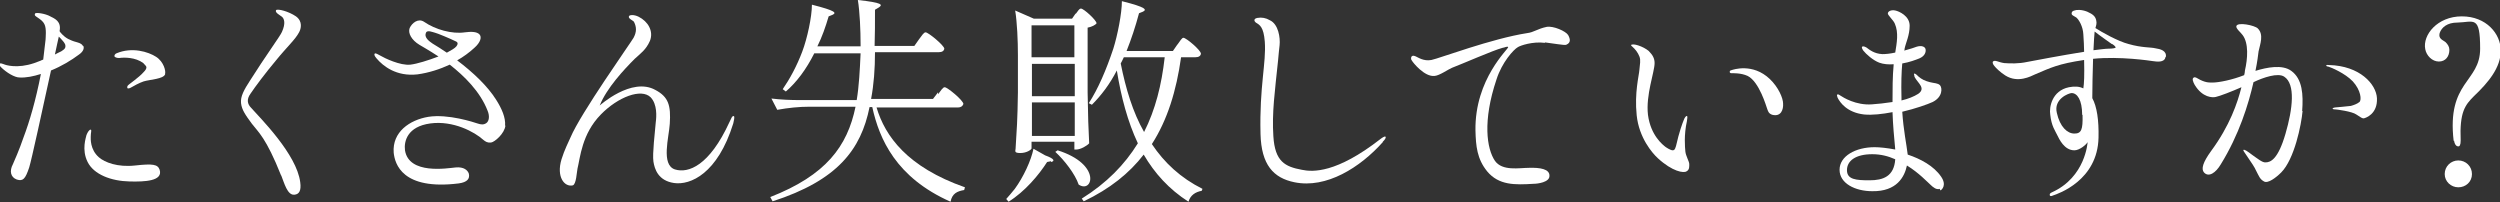
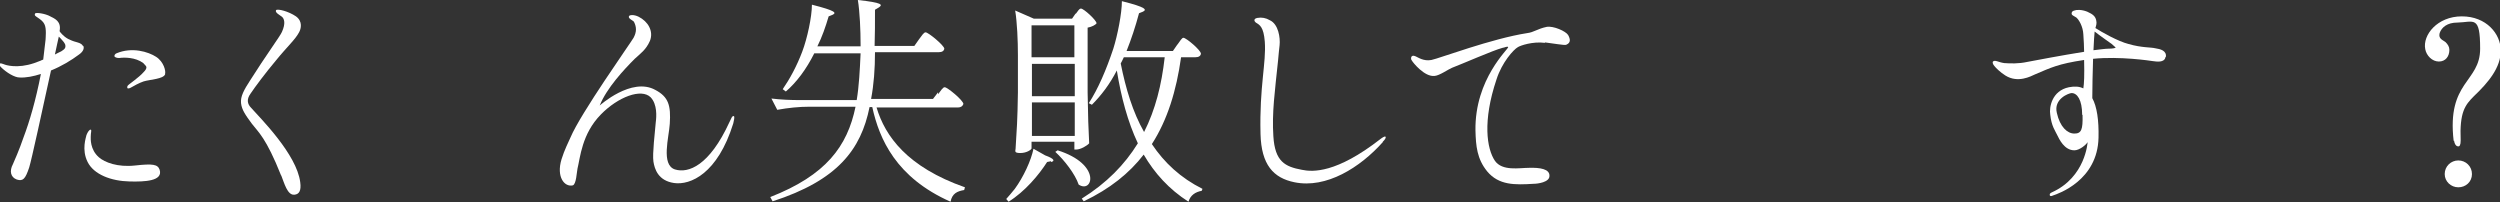
<svg xmlns="http://www.w3.org/2000/svg" id="_レイヤー_1" data-name="レイヤー 1" version="1.1" viewBox="0 0 642 52">
  <rect x="0" y="0" width="642" height="52" fill="#333333" stroke="none" />
  <path d="M21.4,11.8c.2.4.2,1.3-1.1,2.2-2,1.5-4.5,3-7.2,4.1-2.1,9.6-5,23-5.6,24.9-1,3-1.6,3.6-3.2,3.1-1.6-.6-1.9-2.2-1-3.9.2-.4,1.8-4.1,2.7-6.8,1.6-4.2,3.2-9.7,4.5-16.4-1.9.6-3.8,1-5.5.9-1.2,0-3.3-1.2-4.8-2.7-.4-.4-.3-.8-.3-.8.2-.3.7,0,1.1.1.4.2,3.4,1.2,7.8-.3.6-.2,1.1-.4,1.6-.6.2-.1.4-.2.7-.3.2-1.6.4-3.4.6-5.1,0-.4.3-2.9-.3-4-.5-1.1-2.2-1.9-2.3-2.1-.2-.2-.2-.3-.1-.6.1-.4,2.7,0,3.9.7,1.2.6,2.9,1.3,2.4,3.8h0c0,.1.9,1.3,2.2,2,.6.3,1.3.6,2.1.8.6.2,1.3.3,1.7,1ZM16.8,11.8c0-.7-.7-1.3-1.3-2l-.4-.4c-.2,1-.6,2.6-1,4.6.6-.3,1.1-.6,1.6-.8.4-.3,1.1-.6,1.1-1.3ZM41,43.6c.9,2.9-3.8,3.1-7.7,3-4.8-.1-9.2-1.8-10.8-5-1.6-3.2-.4-6.3-.3-6.9.3-.8.8-1.5,1.1-1.4.3.1,0,.7,0,1.8,0,.5-.2,3.3,2.1,5.3,1.5,1.3,4.8,2.6,9.3,2.1,4.6-.5,5.8-.3,6.3,1.1ZM42.4,19.1c-.5,1.2-3.8,1.3-5.5,1.8-1.2.4-2.6,1.2-3.3,1.6-.3.2-.8.3-.9.1,0-.1-.1-.3.1-.6.3-.4,2.9-2.1,4.1-3.5.4-.4.7-.8.7-1.2s-.6-.8-.8-1.1c-2-1.5-4.9-1.5-6.2-1.3-.6,0-1.1-.2-1.2-.4-.1-.3.2-.7.5-.8,4-1.7,8.2-.4,10.2.9,2,1.3,2.5,3.7,2.3,4.3Z" fill="#fff" stroke-width="0" />
  <path d="M72.2,45.1c-3.9-9.8-5.9-11.2-7.5-13.3-1.7-2.3-2.6-3.6-2.8-5.3-.2-1.7.8-3.5,2.3-5.8,3.9-6.2,7.8-11.5,8.2-12.5,1-2.2.6-3.4,0-3.9-.5-.4-1.9-1.1-1.5-1.7.4-.4,3.2.3,5.1,1.6,1.8,1.3,1.3,3.2.8,4.1-1,1.9-3,3.6-6,7.3-2.6,3.1-5.3,6.7-6.5,8.5-1,1.4-.8,2.6.2,3.6,2.3,2.6,11.7,11.9,12.6,19.1.3,2.2-.3,3.1-1.5,3.2-1.8.2-2.6-3-3.4-5Z" fill="#fff" stroke-width="0" />
-   <path d="M129.8,32.2c-.2,2.1-2.8,4.3-3.7,4.4-.9.1-1.4-.2-2-.7-2.2-2-7.7-5-13.6-4.2s-6.8,4.6-6.5,6.9c1,6.3,10.9,4.6,13,4.4,2.1-.2,3.1.7,3.4,1.6.3,1.3-.4,2.2-2.6,2.5-14.5,1.8-16.4-5-16.7-7.9-.4-5.3,4.1-8.4,8.9-9.2,5.1-.8,11.7,1.4,12.6,1.7s1.6.4,2.3-.1c.7-.5.9-1.8.3-3.2-1.9-4.9-6-8.9-9.7-11.8-2.6,1.2-5.4,2.1-8.3,2.5-5.4.6-8.8-2.1-10.5-4.1-.3-.4-.7-.8-.5-1.2.2-.3.9.2,1.5.5,1,.6,5.1,2.6,7.7,2.3,1.7-.2,4.6-1.1,7.2-2.1-2.6-1.7-4.6-2.8-4.9-3-2-1.2-3-3-2.5-4.3.6-1.3,2.2-2.6,3.7-1.6,2.9,2,7.2,3.2,10.5,2.7,1.5-.2,3-.2,3.7.5.7.7.3,2.1-1.3,3.5-1.3,1.2-2.8,2.3-4.4,3.2,4.1,3.1,7.8,6.6,10,10.1,1.4,2.2,2.5,4.6,2.3,6.7ZM114.8,13.5c1.1-.6,2-1.1,2.4-1.6.3-.4.6-1-.2-1.3-1.4-.7-4.8-2.1-5.3-2.2-.5-.1-2-.8-2.3,0-.6,1.3,1,2.3,1.7,2.8,1.2.7,2.4,1.5,3.6,2.3Z" fill="#fff" stroke-width="0" />
  <path d="M188.3,31.7c-4,12.9-11,15.9-15.2,15.3-4.1-.6-5-3.6-5.3-5.5-.3-2,.4-7.6.6-10.1.2-1.5.4-4.6-1.3-6.4-2.4-2.4-8.4-.1-12.8,4.4-4.9,5-5.3,11.1-6,13.9-.2.9-.3,4-1.2,4.3-2.1.5-4.3-2.1-2.9-6.7.7-2.3,1.9-4.7,2.3-5.6,2.6-6.2,15.4-24.2,16.2-25.6.8-1.5.8-2.7.1-4.1-.3-.4-1.5-.8-1.3-1.4.1-.4,1.3-.5,2.5.1,2.4,1.2,3.9,3.7,2.9,6.2-1,2.3-2.5,3.3-3.9,4.6-2.7,2.7-7.2,7.5-9,12,0,0,8.2-7.4,14.3-4,3.4,1.8,4,4,3.7,8.7-.2,3.4-2.3,10.5,1.3,11.7,3.5,1.1,8.9-1,14-12.1.4-.8.7-1.7,1.1-1.6s0,1.3-.1,1.9Z" fill="#fff" stroke-width="0" />
  <path d="M240.9,24.2c.7-.9,1.2-1.8,1.7-1.8.7,0,4.8,3.4,4.8,4.3-.2.6-.7.9-1.4.9h-20.9c2.2,7.4,7.9,15.3,22.7,20.5l-.2.7c-1.8.3-3.1.9-3.5,3-14-6.2-18.3-16.1-20.1-24.3h-.7c-2.2,10.9-8.2,18.8-24.9,24.2l-.6-1.1c14.3-5.6,19.8-13,21.9-23.2h-11.7c-2.9,0-5.6.3-8.4.8l-1.5-2.9c2.5.3,4.9.4,7.4.4h14.5c.6-3.6.8-7.6,1-12h-11.9c-2,4-4.5,7.4-7.3,9.8l-.8-.6c1.8-2.6,3.6-5.9,5-9.6,1.3-3.4,2.5-9,2.5-12.1,6.3,1.6,6.3,2.1,5.3,2.6l-1,.4c-.8,2.7-1.7,5.3-2.9,7.7h11.1v-.4c0-3.7-.2-8.4-.7-11.5,6.4.7,6.4,1.2,5.4,1.9l-1,.6c0,3.3,0,6.4-.1,9.3h10.2l1.2-1.7c.7-.9,1.2-1.8,1.7-1.8.7,0,4.8,3.4,4.8,4.2-.1.6-.6.9-1.4.9h-16.4c0,4.3-.3,8.3-1,12h15.9l1.3-1.7Z" fill="#fff" stroke-width="0" />
  <path d="M269.9,41.4l-1,.2c-2.1,3.3-5.7,7.6-9.9,10.2l-.6-.7c.7-.8,1.5-1.7,2.2-2.6,2.2-3,4.2-7.3,4.8-10.3l3,1.7c2.5.9,2.5,1.5,1.5,1.7ZM276.3,3.5c.5-.6.8-1.3,1.3-1.3.7,0,4,3,4,3.8-.3.4-1.2.9-2.3,1.1v16.6c.1,6.7.2,8.9.4,13.1-.5.6-2.2,1.6-3.3,1.6h-.5v-2h-11v1.7c0,.3-1.2,1.2-2.9,1.2s-1.2-.6-1.2-1.1c.3-4.8.5-7.3.6-14.5v-9.5c0-3.8-.2-8.4-.7-11.5l4.8,2.1h9.8l.9-1.3ZM275.9,6.5h-11v8.2h11V6.5ZM265,24.7h11v-8.3h-11v8.3ZM265,34.9h11v-8.6h-11v8.6ZM271.6,38.6c11.4,3.6,9,11.2,5.4,8.8-.9-2.7-3.7-6.3-6-8.4l.6-.4ZM302.4,11.4c.6-.8,1.1-1.7,1.5-1.7.7,0,4.5,3.2,4.5,4.1-.1.6-.6.9-1.4.9h-3.7c-1.2,8.6-3.5,16.1-7.5,22.3,3.2,4.8,7.4,8.7,13,11.5l-.2.5c-1.6.3-2.9,1.1-3.4,2.8-5-3.2-8.7-7.3-11.5-12.1-3.7,4.8-8.7,8.8-15.4,12l-.5-.7c6.4-4,11-8.7,14.4-14.2-2.6-5.5-4.3-11.9-5.4-18.7-1.8,3.5-4,6.4-6.4,8.8l-.8-.4c2.4-3.7,4.5-8.6,6.3-14,1.1-3.5,2.2-9.1,2.2-12.2,6.4,1.6,6.4,2.2,5.4,2.7l-1,.4c-.9,3.4-2,6.7-3.2,9.7h11.9l1.1-1.6ZM288.6,14.7c-.3.6-.5,1.1-.8,1.6,1.3,6.5,3.1,12.5,6,17.6,2.9-5.7,4.5-12.1,5.3-19.2h-10.6Z" fill="#fff" stroke-width="0" />
  <path d="M355.1,36.5c-5.8,6.5-14.5,12-22.7,10.3-5.4-1.1-8.5-4.5-8.7-12.4-.3-12.3,1.5-18.2,1.1-23.7-.3-3.8-1.3-4.3-2.3-4.9-.4-.3-.7-1,.4-1.2,1.1-.2,2.2,0,3.2.6,2.2,1,2.7,4.5,2.5,6.4-.1,1-.3,2.6-.4,4-.8,7.8-1.6,13.3-1.2,19.4.4,6.5,3,7.8,7.3,8.6,2.8.6,8.9.9,20.2-7.9.4-.3,1.1-.8,1.3-.6.2.3-.2.8-.7,1.3Z" fill="#fff" stroke-width="0" />
  <path d="M396.7,11c-3.1-.4-6.3.7-6.9,1.1-1.1.6-4.1,3.9-5.5,8.3-3.6,10.7-2.5,17.8-.4,20.9,1.9,2.7,6.3,1.8,8.7,1.8,2.9-.1,5.4.3,5.3,2.1,0,1.6-3,2-4.1,2-4.8.3-8.9.4-11.9-3.2-2.6-3.2-2.9-6.5-3-10.5-.2-13.3,8.6-21,8.4-21.4-.2-.3-.8.1-1.5.2-2.3.6-10.5,4.2-12.9,5.1-1,.4-3.2,2-4.5,2.1-2.6.3-5.6-3.5-5.8-3.9-.3-.3-.3-.8-.1-1.1.3-.3.6-.2,1.1,0,.5.2,2,1.3,4,.9s15.5-5.5,24.6-6.9c1.7-.2,2.6-1.1,5-1.6,1.7-.3,4.9,1.1,5.5,2.1.6,1.1.7,2-.5,2.5-.4.2-3.6-.4-5.4-.6Z" fill="#fff" stroke-width="0" />
-   <path d="M418.9,11.6c.3-.6,3.1.3,4.5,1.5,1.1,1.1,1.5,2,1.5,3.1,0,2.3-2.3,8.2-1.7,13.3.7,5.3,3.8,7.7,4.6,8.3.9.6,1.5.8,1.7.8.3,0,.6,0,.9-1.1.8-3.6,1.7-6,2-6.7.2-.6.6-1.1.8-1,.2,0,.1.7,0,1.3-.8,3.6-.5,6.7-.4,7.8s1,2.6,1,3.2.1,1.5-.7,1.9c-.7.5-3.6.1-7.4-3.4-1.4-1.3-4.8-5.2-5.4-11-.6-5.8.6-10.2.7-11.7.1-1.4.4-2.4,0-3.4s-1-1.8-1.9-2.6c-.2-.1-.3-.3-.2-.6ZM444.2,18.4c0-.2.1-.3.5-.4.3-.1,5.4-1.9,9.8,2.3,2.2,2.1,3.4,4.9,3.4,6.3.1,1.5-.5,3.4-2.7,2.9-1.1-.3-1.2-1.1-1.4-1.6-.2-.5-2-6.9-5-8.4-1.7-.8-3.9-.7-4.2-.7s-.4-.2-.4-.3Z" fill="#fff" stroke-width="0" />
-   <path d="M498.1,48.5c-.8.3-1.7-.4-2.4-1.1-.7-.6-2.9-3-6-4.9-.6,2.9-2.6,6.7-8.9,6.6-4.4,0-8.4-2-8.4-5.5s4.1-5.8,9-5.8c1.3,0,3.2.2,5.3.6-.3-3.2-.6-6.4-.7-9.6-2.6.5-5.2.8-7.3.6-4.4-.5-6.2-3.1-6.8-4.3-.2-.5-.2-.7-.1-.8.2-.2.6.1.9.3.6.4,3.9,2.5,8,2.2,1.5-.1,3.4-.3,5.3-.6,0-3.2,0-6.5.3-9.7-1.3.1-2.6,0-3.7-.4-1.6-.6-3.4-2.2-4.1-3.1-.2-.3-.5-.8-.3-1,.1-.1.4-.2,1.1.2.8.6,2,1.6,4.1,1.7.8,0,2-.1,3.3-.4.4-2.5.9-5.1-.1-7.4-.4-1-1.9-2.2-1.8-2.7.1-.6,1-.9,1.9-.7,1,.2,3.7,1.4,3.7,3.9s-1,4.4-1.3,5.9c0,.2,0,.3-.1.5,1.5-.4,2.7-.8,3.2-1,1.3-.4,2.2,0,2.3.7.1.7-.2,1.7-1.6,2.3-1,.4-2.6,1-4.4,1.3-.2,2.2-.3,5-.2,8.8v.7c1.7-.4,3.2-1,4.3-1.7,2-1.4,0-2.7-.8-4.1-.1-.2-.2-.3-.2-.6-.4-1,.6-.3,1,.2.9.8,1.8,1.2,3,1.5,1.1.3,2,.2,2.6.8.6.7.7,3-1.9,4.3-1.3.6-4.4,1.7-7.8,2.5.3,4.7,1.1,8.4,1.4,11,3.3,1.1,6.7,2.9,8.6,5.7,1.5,2.2.1,3.4-.2,3.5ZM486.7,40.9c-1.8-.8-3.7-1.3-5.9-1.3-4.3,0-6.5,1.7-6.5,4.1s2.3,2.6,5.8,2.6,6.3-1,6.6-5.4Z" fill="#fff" stroke-width="0" />
-   <path d="M556.1,14.6c-.2,1.6-2.4,1.2-3.2,1.1-.7-.1-8.5-1.3-15.4-.6-.1,3.4-.2,7.3-.2,10.1,1.2,2.2,1.7,5.7,1.6,10.1-.2,11.1-10.5,14.5-11.7,14.9-.4.2-.7.2-.8,0-.1-.3,0-.6.5-.8,8.7-3.9,9.2-12.9,9.2-12.9-.4.7-2.1,2.1-3.4,2.1-2.6,0-3.9-2.9-4.4-3.9-.5-1.1-1.5-2.3-1.8-5.3-.3-1.8.4-6.1,4.8-7,1.5-.3,2.7-.2,3.7.3.2-1.2.3-3.4.2-7.3-6.7,1-8.6,2-12.6,3.7-1.1.5-4.4,2.3-7.6.3-1.3-.8-2.5-2-2.8-2.4-.4-.4-.6-1-.4-1.2.5-.5,1.4.2,2.9.4,1.5.1,3.6.2,5.9-.3,1.6-.3,8.9-1.7,14.6-2.6,0-1.3-.1-2.9-.2-4.5-.1-2-1.1-3.7-1.8-4.3-.6-.4-1.3-.6-1.2-1.1,0-.4.3-.6.7-.7.5-.2,1.8-.3,3.3.3,1.6.7,2.1,1.3,2.3,2.2.2.8,0,1.3-.2,2,1.7,1.1,5.8,3.4,8.5,4.1,3.5,1,5.7.8,6.9,1.1,1.3.2,2.9.6,2.7,2.2ZM534.7,29.5c0-3.9-1.3-5.6-2.7-5.6-.7,0-4.7,1.5-3.8,5.1.8,3.6,2.7,5.3,4.5,5.3s2.2-1,2.1-4.8ZM542.3,11.3c-.4-.3-3-2.1-4.4-3.2-.1.9-.2,2.7-.3,4.8,1.7-.2,3.1-.4,3.9-.4s1.7-.1,1.8-.3c0-.2-.4-.6-.9-.9Z" fill="#fff" stroke-width="0" />
-   <path d="M591.3,28.5c-.3,3.5-2.1,12.4-5.5,15.8-1.3,1.3-3.4,2.9-4.4,2.3-1.1-.6-1.3-1.4-2-2.7-.5-1.1-1-1.8-2.7-4.3-.3-.4-.7-1-.6-1.1.3-.2,1.1.4,2.3,1.3,1.3.9,2.6,2,3.4,1.9,1.3,0,3.2-.8,5.1-7.3,1.9-6.5,2.6-12.8-.3-14.7-1.6-1.1-5.4.2-7.9,1.4-1.3,5.7-3.7,13.5-8.4,21.1-1.3,2.2-3.1,3.4-4.3,2.1-.8-.9-.3-2.6,1.8-5.5,4.8-6.5,6.8-12.4,7.8-16.4-2.5,1.1-5.6,2.3-6.6,2.5-.8.2-3.4.2-5.4-3.1-.4-.7-.8-1.7-.2-1.9.4-.2.8.2,1.6.6,1.6.8,2.6.7,3.2.7,1.6,0,5.1-.7,8.1-1.9.1-.4.2-.8.2-1.2.7-3,1-7-.6-9.1-.4-.6-1.8-1.7-1.6-2.3.3-1.1,4.7-.2,5.5.6,1.6,1.6.6,4,.2,5.9-.1.8-.3,2.6-.8,5,2.9-.9,6.9-1.7,9.2,0,2.9,2.1,3.1,6.1,2.8,10.3ZM607,30.4c-.4,0-.7-.2-1.9-1-1.1-.8-5.1-1.3-5.3-1.3s-.7,0-.8-.2c0-.2.6-.3.6-.3,0,0,3.4-.3,4.1-.4.7-.2,1.6-.5,2.2-1,.6-.5.4-3-1.7-5.3-2-2.1-5.6-3.6-6.3-3.8-.2,0-.6-.1-.5-.3,0-.2.6-.1.7-.1,7.9.2,12.1,4.9,12.3,8.5.2,4.1-2.9,5.1-3.4,5.2Z" fill="#fff" stroke-width="0" />
+   <path d="M556.1,14.6c-.2,1.6-2.4,1.2-3.2,1.1-.7-.1-8.5-1.3-15.4-.6-.1,3.4-.2,7.3-.2,10.1,1.2,2.2,1.7,5.7,1.6,10.1-.2,11.1-10.5,14.5-11.7,14.9-.4.2-.7.2-.8,0-.1-.3,0-.6.5-.8,8.7-3.9,9.2-12.9,9.2-12.9-.4.7-2.1,2.1-3.4,2.1-2.6,0-3.9-2.9-4.4-3.9-.5-1.1-1.5-2.3-1.8-5.3-.3-1.8.4-6.1,4.8-7,1.5-.3,2.7-.2,3.7.3.2-1.2.3-3.4.2-7.3-6.7,1-8.6,2-12.6,3.7-1.1.5-4.4,2.3-7.6.3-1.3-.8-2.5-2-2.8-2.4-.4-.4-.6-1-.4-1.2.5-.5,1.4.2,2.9.4,1.5.1,3.6.2,5.9-.3,1.6-.3,8.9-1.7,14.6-2.6,0-1.3-.1-2.9-.2-4.5-.1-2-1.1-3.7-1.8-4.3-.6-.4-1.3-.6-1.2-1.1,0-.4.3-.6.7-.7.5-.2,1.8-.3,3.3.3,1.6.7,2.1,1.3,2.3,2.2.2.8,0,1.3-.2,2,1.7,1.1,5.8,3.4,8.5,4.1,3.5,1,5.7.8,6.9,1.1,1.3.2,2.9.6,2.7,2.2ZM534.7,29.5c0-3.9-1.3-5.6-2.7-5.6-.7,0-4.7,1.5-3.8,5.1.8,3.6,2.7,5.3,4.5,5.3s2.2-1,2.1-4.8ZM542.3,11.3c-.4-.3-3-2.1-4.4-3.2-.1.9-.2,2.7-.3,4.8,1.7-.2,3.1-.4,3.9-.4s1.7-.1,1.8-.3Z" fill="#fff" stroke-width="0" />
  <path d="M630.1,36.2c-1.8-15.4,6.8-15,6.8-23.7s-1.6-6.8-5.9-6.7c-2.5,0-4,1.2-4.5,2.7-.4,1.5.9,1.8,1.5,2.3.6.6,1,1.2,1,2,0,1.7-1,3-2.7,3s-3.2-1.5-3.5-3.2c-.7-3.6,3.1-8.4,9.4-8.4s10,4.5,10,8.8-3.1,8.1-6.9,11.7c-2.3,2.3-3.7,4.1-3.4,11.4,0,1.2-.3,1.5-.6,1.5-.3,0-.9-.2-1.1-1.5ZM627.8,44.7c0-2,1.6-3.5,3.5-3.5s3.5,1.5,3.5,3.5-1.6,3.4-3.5,3.4-3.5-1.5-3.5-3.4Z" fill="#fff" stroke-width="0" />
</svg>